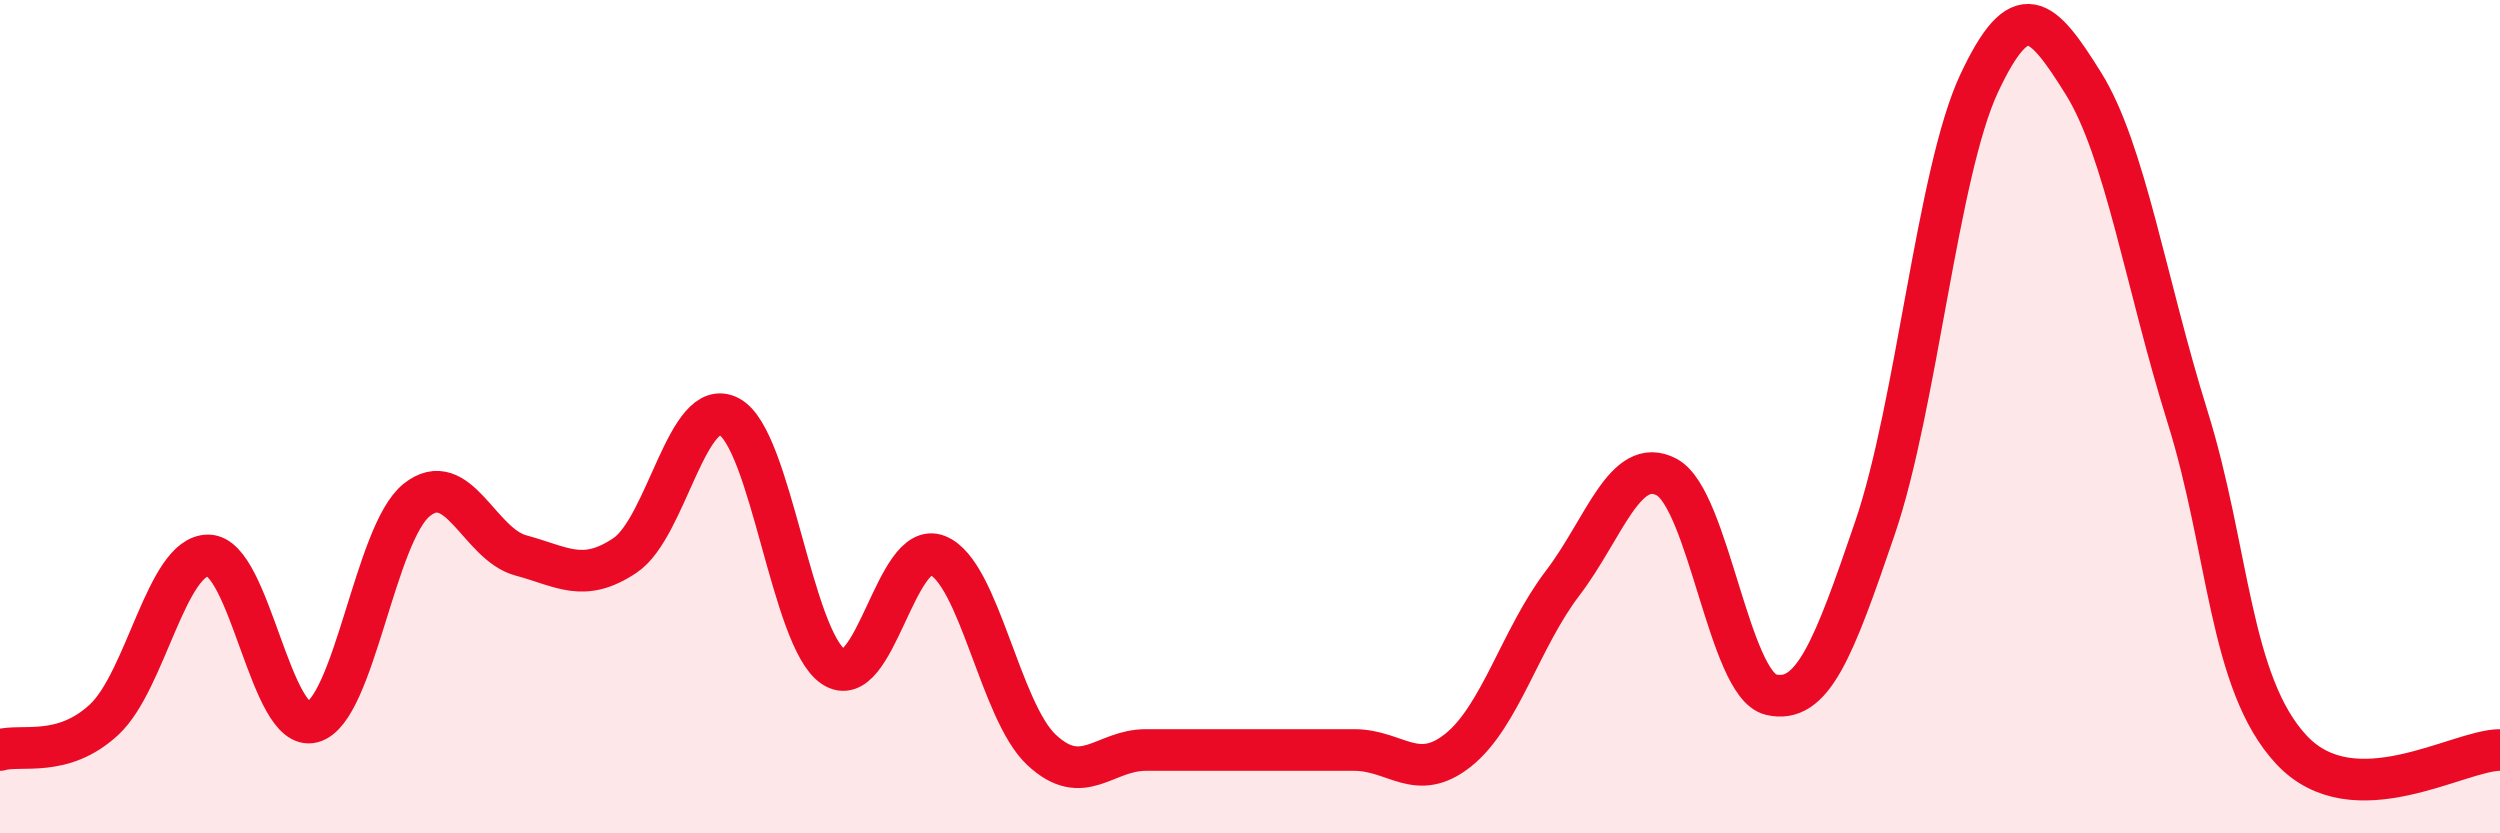
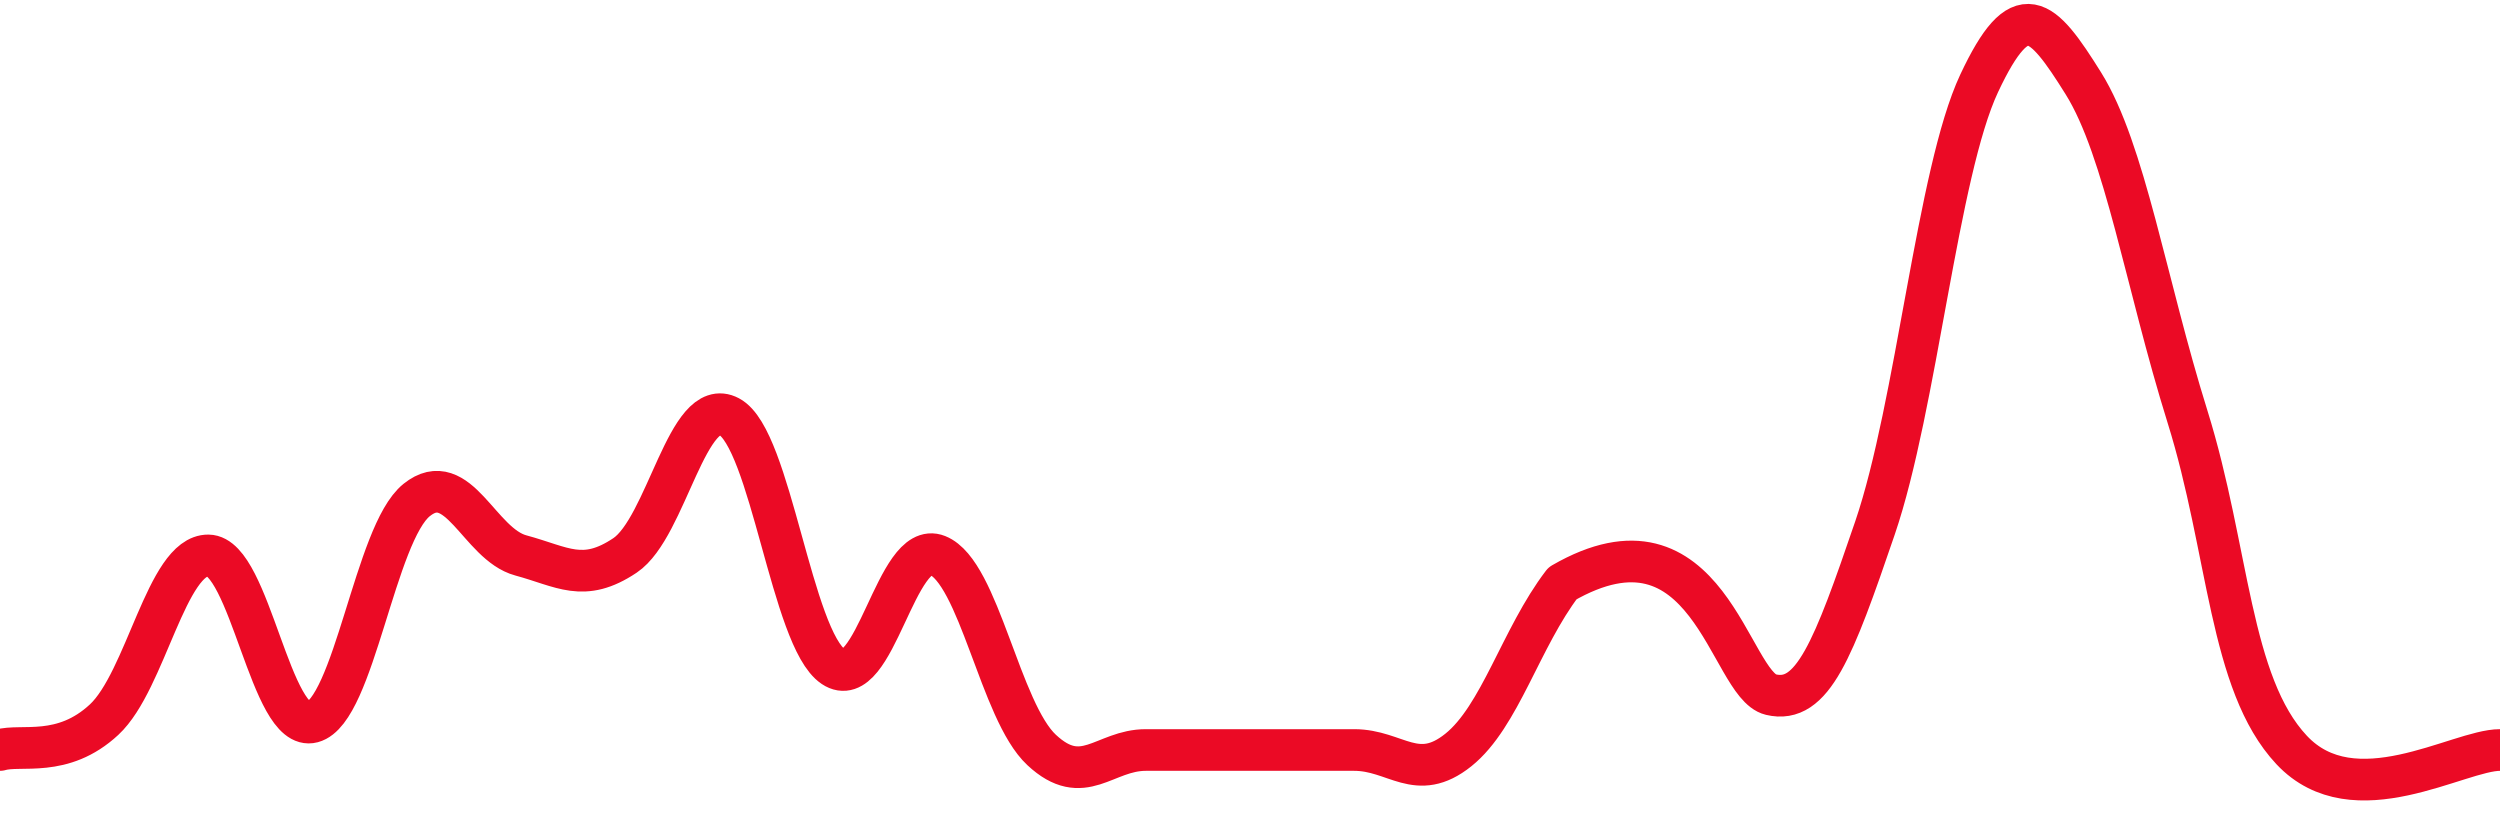
<svg xmlns="http://www.w3.org/2000/svg" width="60" height="20" viewBox="0 0 60 20">
-   <path d="M 0,18 C 0.5,17.85 1.5,18.2 2.5,17.27 C 3.5,16.34 4,13.32 5,13.33 C 6,13.34 6.5,17.6 7.5,17.33 C 8.5,17.06 9,12.8 10,12 C 11,11.2 11.5,13.06 12.5,13.33 C 13.5,13.6 14,14 15,13.33 C 16,12.66 16.5,9.47 17.5,10 C 18.5,10.53 19,15.33 20,16 C 21,16.67 21.5,12.93 22.5,13.33 C 23.5,13.73 24,17.07 25,18 C 26,18.93 26.5,18 27.5,18 C 28.5,18 29,18 30,18 C 31,18 31.5,18 32.5,18 C 33.5,18 34,18.8 35,18 C 36,17.2 36.5,15.31 37.5,14 C 38.5,12.69 39,10.92 40,11.45 C 41,11.98 41.5,16.43 42.5,16.67 C 43.5,16.91 44,15.6 45,12.67 C 46,9.74 46.5,4.13 47.5,2 C 48.5,-0.13 49,0.4 50,2 C 51,3.6 51.5,6.8 52.5,10 C 53.5,13.2 53.5,16.4 55,18 C 56.5,19.6 59,18 60,18L60 20L0 20Z" fill="#EB0A25" opacity="0.1" stroke-linecap="round" stroke-linejoin="round" />
-   <path d="M 0,18 C 0.5,17.85 1.5,18.2 2.5,17.27 C 3.5,16.34 4,13.32 5,13.33 C 6,13.34 6.5,17.6 7.5,17.33 C 8.5,17.06 9,12.8 10,12 C 11,11.2 11.5,13.06 12.5,13.33 C 13.5,13.6 14,14 15,13.33 C 16,12.66 16.5,9.47 17.5,10 C 18.5,10.53 19,15.33 20,16 C 21,16.67 21.5,12.93 22.5,13.33 C 23.5,13.73 24,17.07 25,18 C 26,18.93 26.5,18 27.5,18 C 28.5,18 29,18 30,18 C 31,18 31.5,18 32.5,18 C 33.5,18 34,18.8 35,18 C 36,17.2 36.5,15.31 37.5,14 C 38.5,12.69 39,10.92 40,11.45 C 41,11.98 41.5,16.43 42.5,16.67 C 43.5,16.91 44,15.6 45,12.67 C 46,9.74 46.5,4.13 47.5,2 C 48.5,-0.13 49,0.4 50,2 C 51,3.6 51.5,6.8 52.5,10 C 53.5,13.2 53.5,16.4 55,18 C 56.5,19.6 59,18 60,18" stroke="#EB0A25" stroke-width="1" fill="none" stroke-linecap="round" stroke-linejoin="round" />
+   <path d="M 0,18 C 0.5,17.85 1.5,18.2 2.5,17.27 C 3.5,16.34 4,13.32 5,13.33 C 6,13.34 6.5,17.6 7.5,17.33 C 8.5,17.06 9,12.8 10,12 C 11,11.2 11.5,13.06 12.5,13.33 C 13.5,13.6 14,14 15,13.33 C 16,12.66 16.5,9.47 17.5,10 C 18.5,10.53 19,15.33 20,16 C 21,16.67 21.5,12.93 22.5,13.33 C 23.5,13.73 24,17.07 25,18 C 26,18.93 26.5,18 27.5,18 C 28.5,18 29,18 30,18 C 31,18 31.5,18 32.5,18 C 33.5,18 34,18.8 35,18 C 36,17.2 36.5,15.31 37.5,14 C 41,11.98 41.5,16.43 42.5,16.67 C 43.5,16.91 44,15.6 45,12.67 C 46,9.74 46.5,4.13 47.5,2 C 48.5,-0.13 49,0.4 50,2 C 51,3.6 51.5,6.8 52.5,10 C 53.5,13.2 53.5,16.4 55,18 C 56.5,19.6 59,18 60,18" stroke="#EB0A25" stroke-width="1" fill="none" stroke-linecap="round" stroke-linejoin="round" />
</svg>